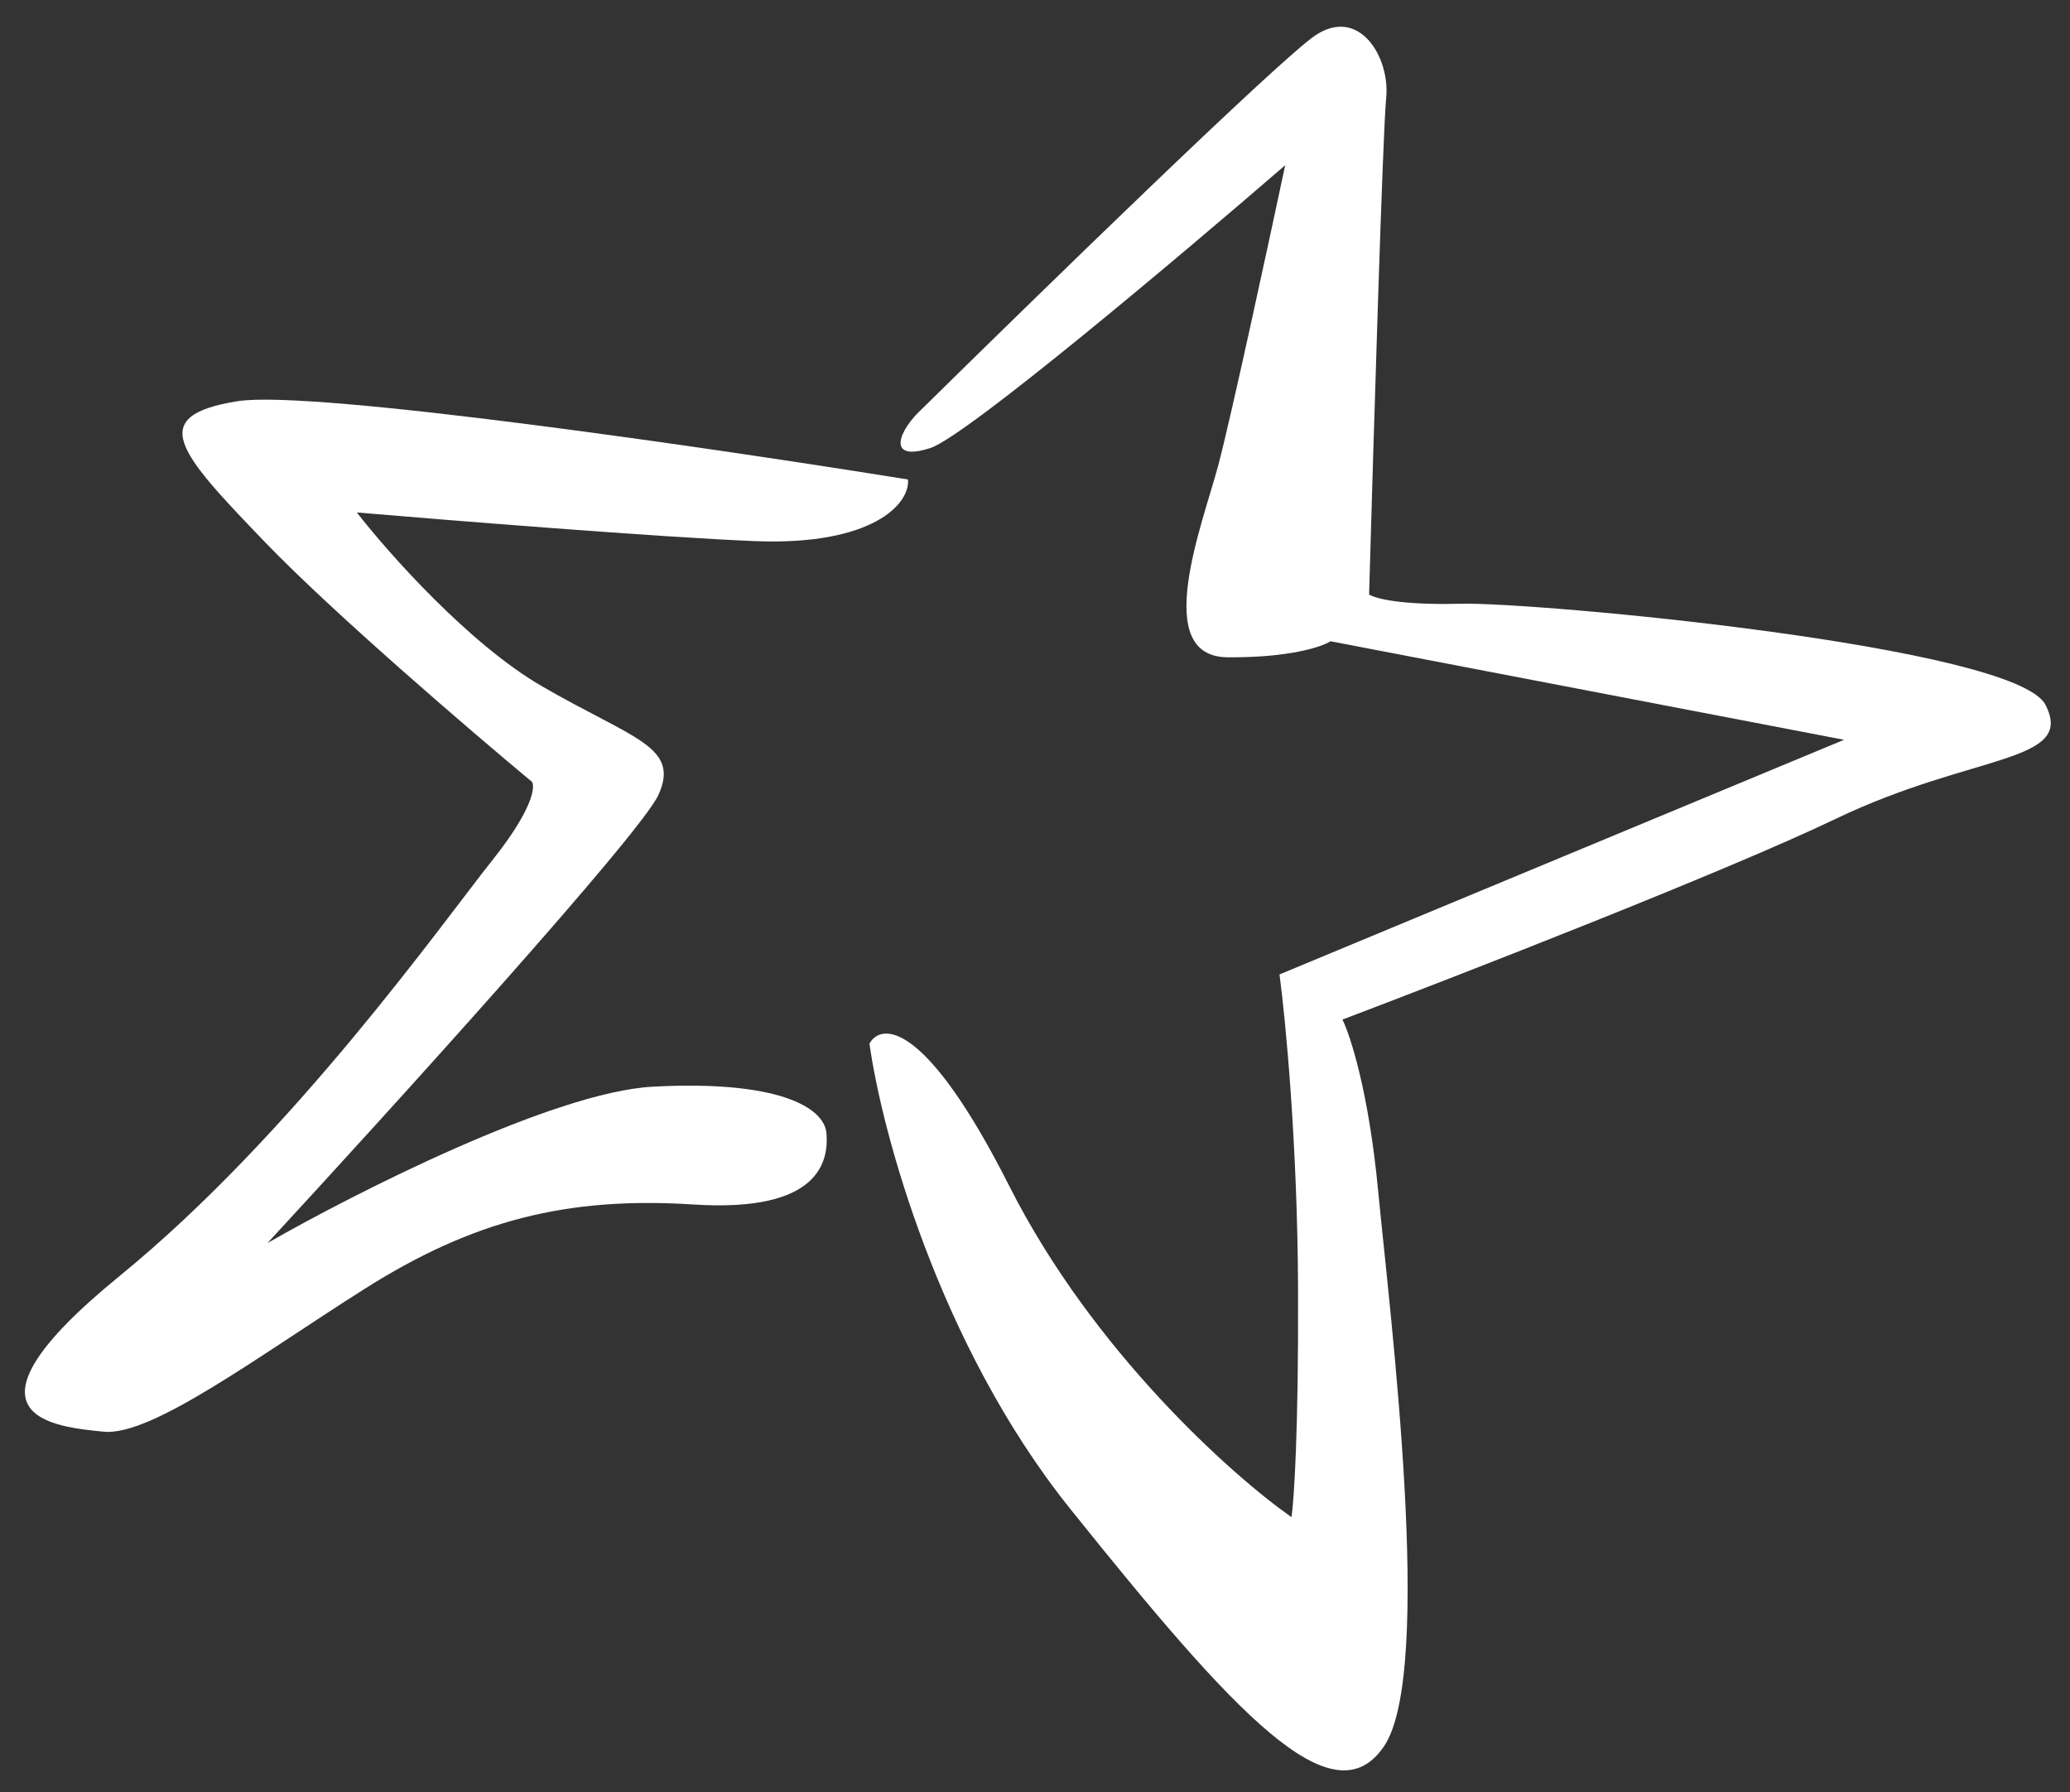
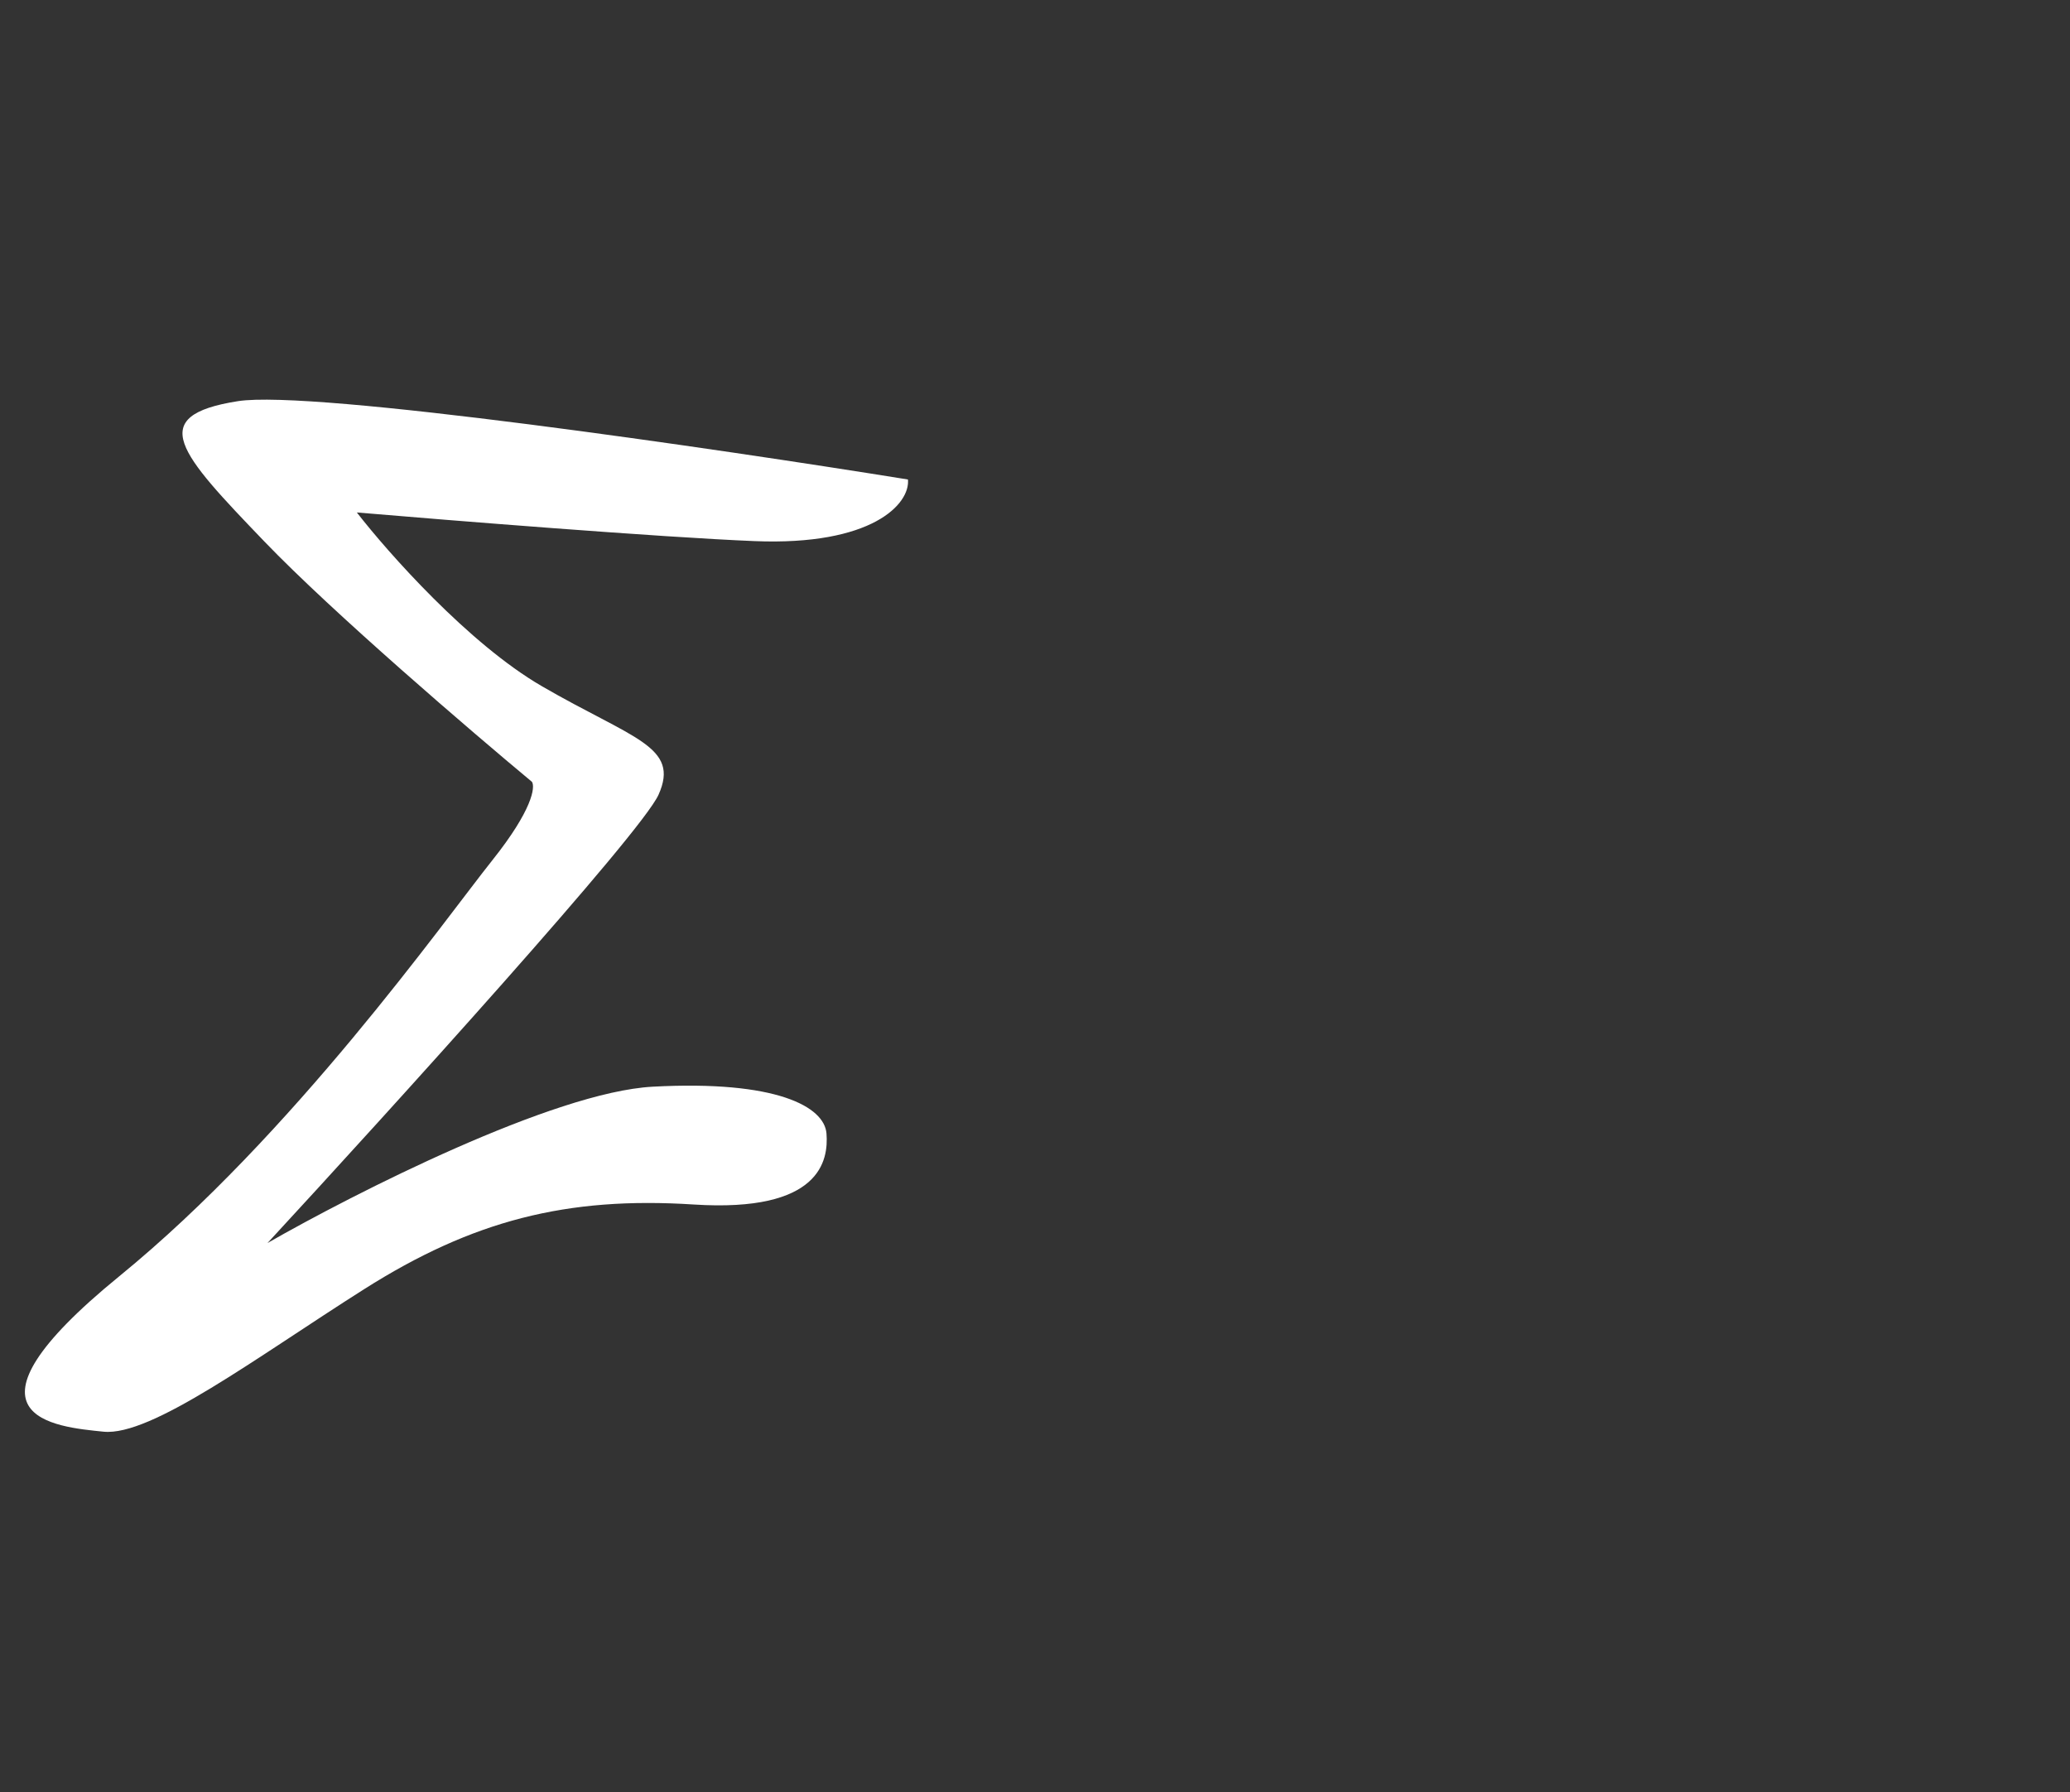
<svg xmlns="http://www.w3.org/2000/svg" width="67" height="58" viewBox="0 0 67 58" fill="none">
  <rect x="0" y="0" width="67" height="58" fill="#333333" stroke="none" />
  <path d="M24.419 17.512C28.23 17.668 29.463 16.308 29.388 15.518C23.164 14.515 10.114 12.605 7.701 12.983C4.685 13.457 5.811 14.667 8.563 17.531C10.765 19.822 15.25 23.666 17.217 25.302C17.33 25.47 17.233 26.211 15.943 27.831C14.329 29.857 9.488 36.715 3.863 41.302C-1.761 45.889 1.802 46.176 3.348 46.334C4.894 46.492 8.278 43.945 11.786 41.722C15.294 39.5 18.342 38.717 22.454 38.982C26.566 39.246 26.818 37.551 26.751 36.684C26.683 35.816 25.132 34.953 21.127 35.169C17.923 35.341 11.48 38.614 8.659 40.228C12.641 35.916 20.747 26.978 21.314 25.722C22.021 24.151 20.483 23.916 17.534 22.205C15.175 20.837 12.562 17.889 11.55 16.585C14.569 16.842 21.371 17.388 24.419 17.512Z" fill="white" />
-   <path d="M30.117 14.498C28.662 14.975 29.082 13.922 29.857 13.219C33.622 9.511 41.435 1.904 42.575 1.144C44 0.195 45.001 1.862 44.866 3.178C44.758 4.231 44.453 14.323 44.314 19.238C44.484 19.359 45.309 19.59 47.251 19.539C49.679 19.475 65.229 20.911 66.206 22.81C67.183 24.71 63.86 24.369 59.425 26.497C55.876 28.198 47.297 31.539 43.451 32.997C43.71 33.519 44.303 35.353 44.604 38.513C44.981 42.463 46.443 54.113 44.79 56.526C43.137 58.938 39.976 55.485 34.644 48.836C30.377 43.517 28.532 36.58 28.142 33.775C28.525 33.084 29.967 33.039 32.668 38.385C35.37 43.732 39.883 47.756 41.802 49.1C41.88 48.587 42.033 46.386 42.014 41.69C41.995 36.994 41.606 32.964 41.414 31.536L59.686 23.942L43.065 20.753C42.787 20.933 41.73 21.289 39.732 21.272C37.235 21.251 38.924 16.965 39.431 15.061C39.837 13.538 41.045 7.95 41.598 5.347C38.256 8.238 31.281 14.116 30.117 14.498Z" fill="white" />
</svg>